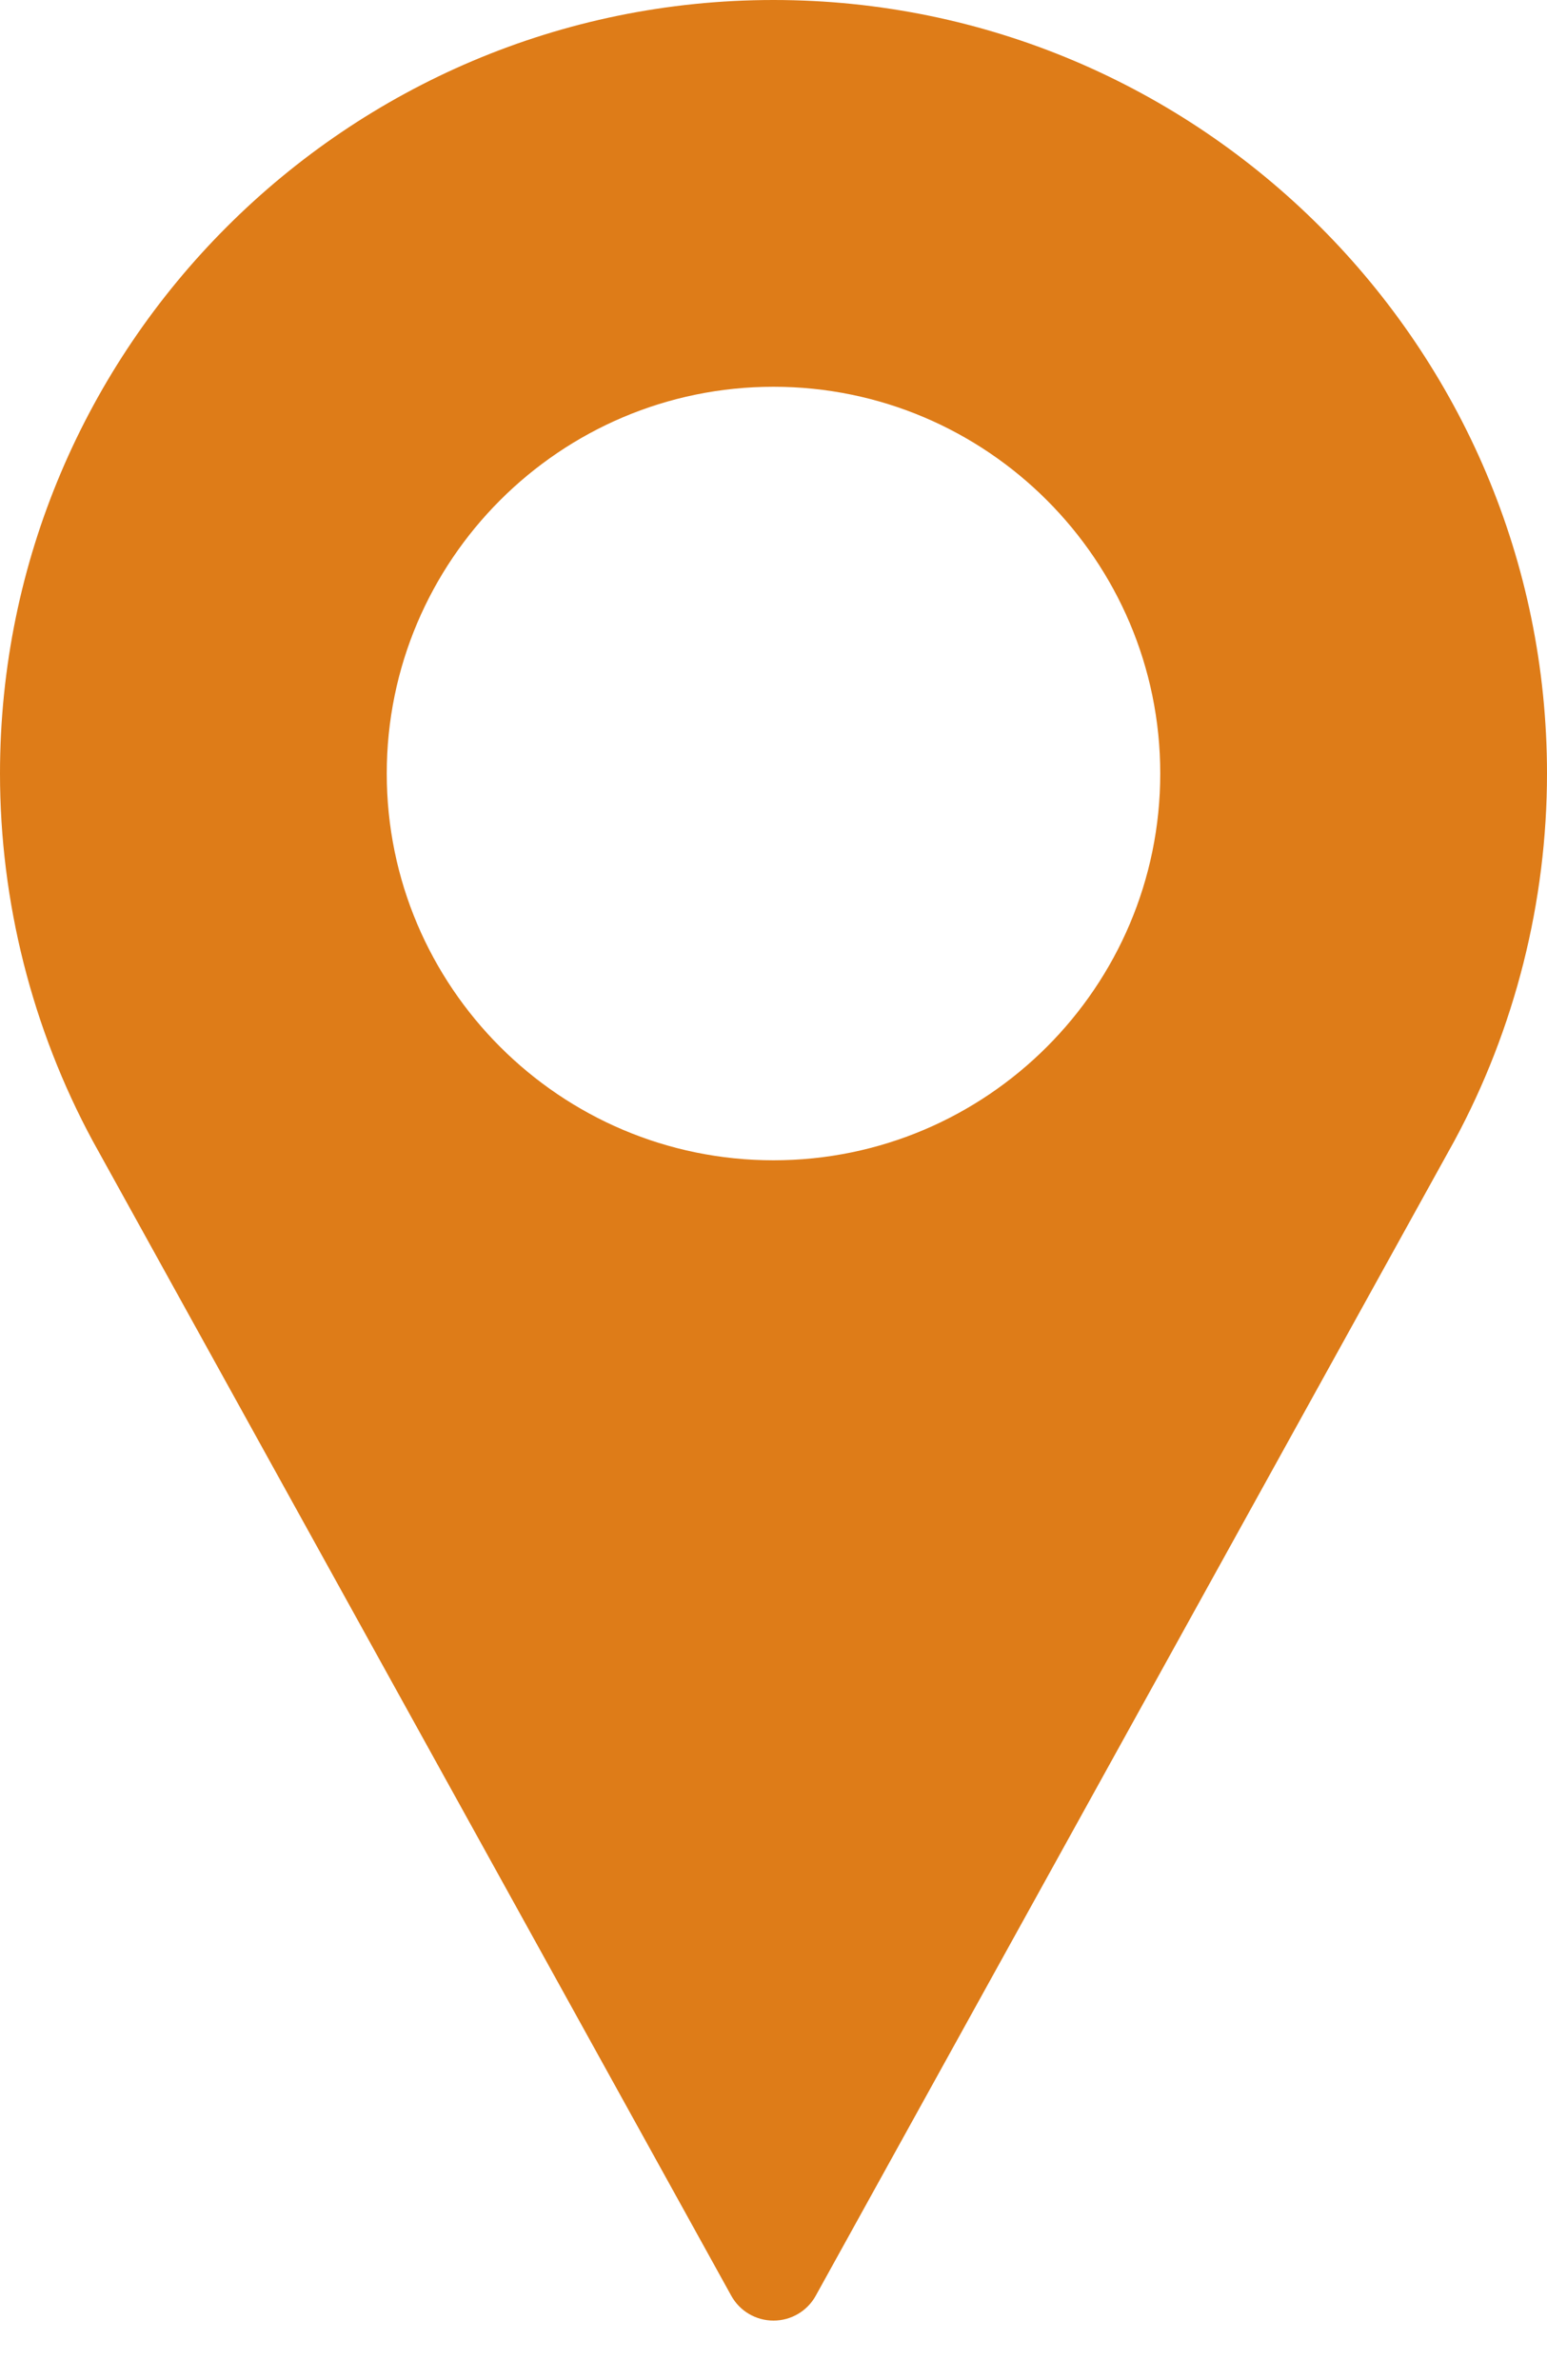
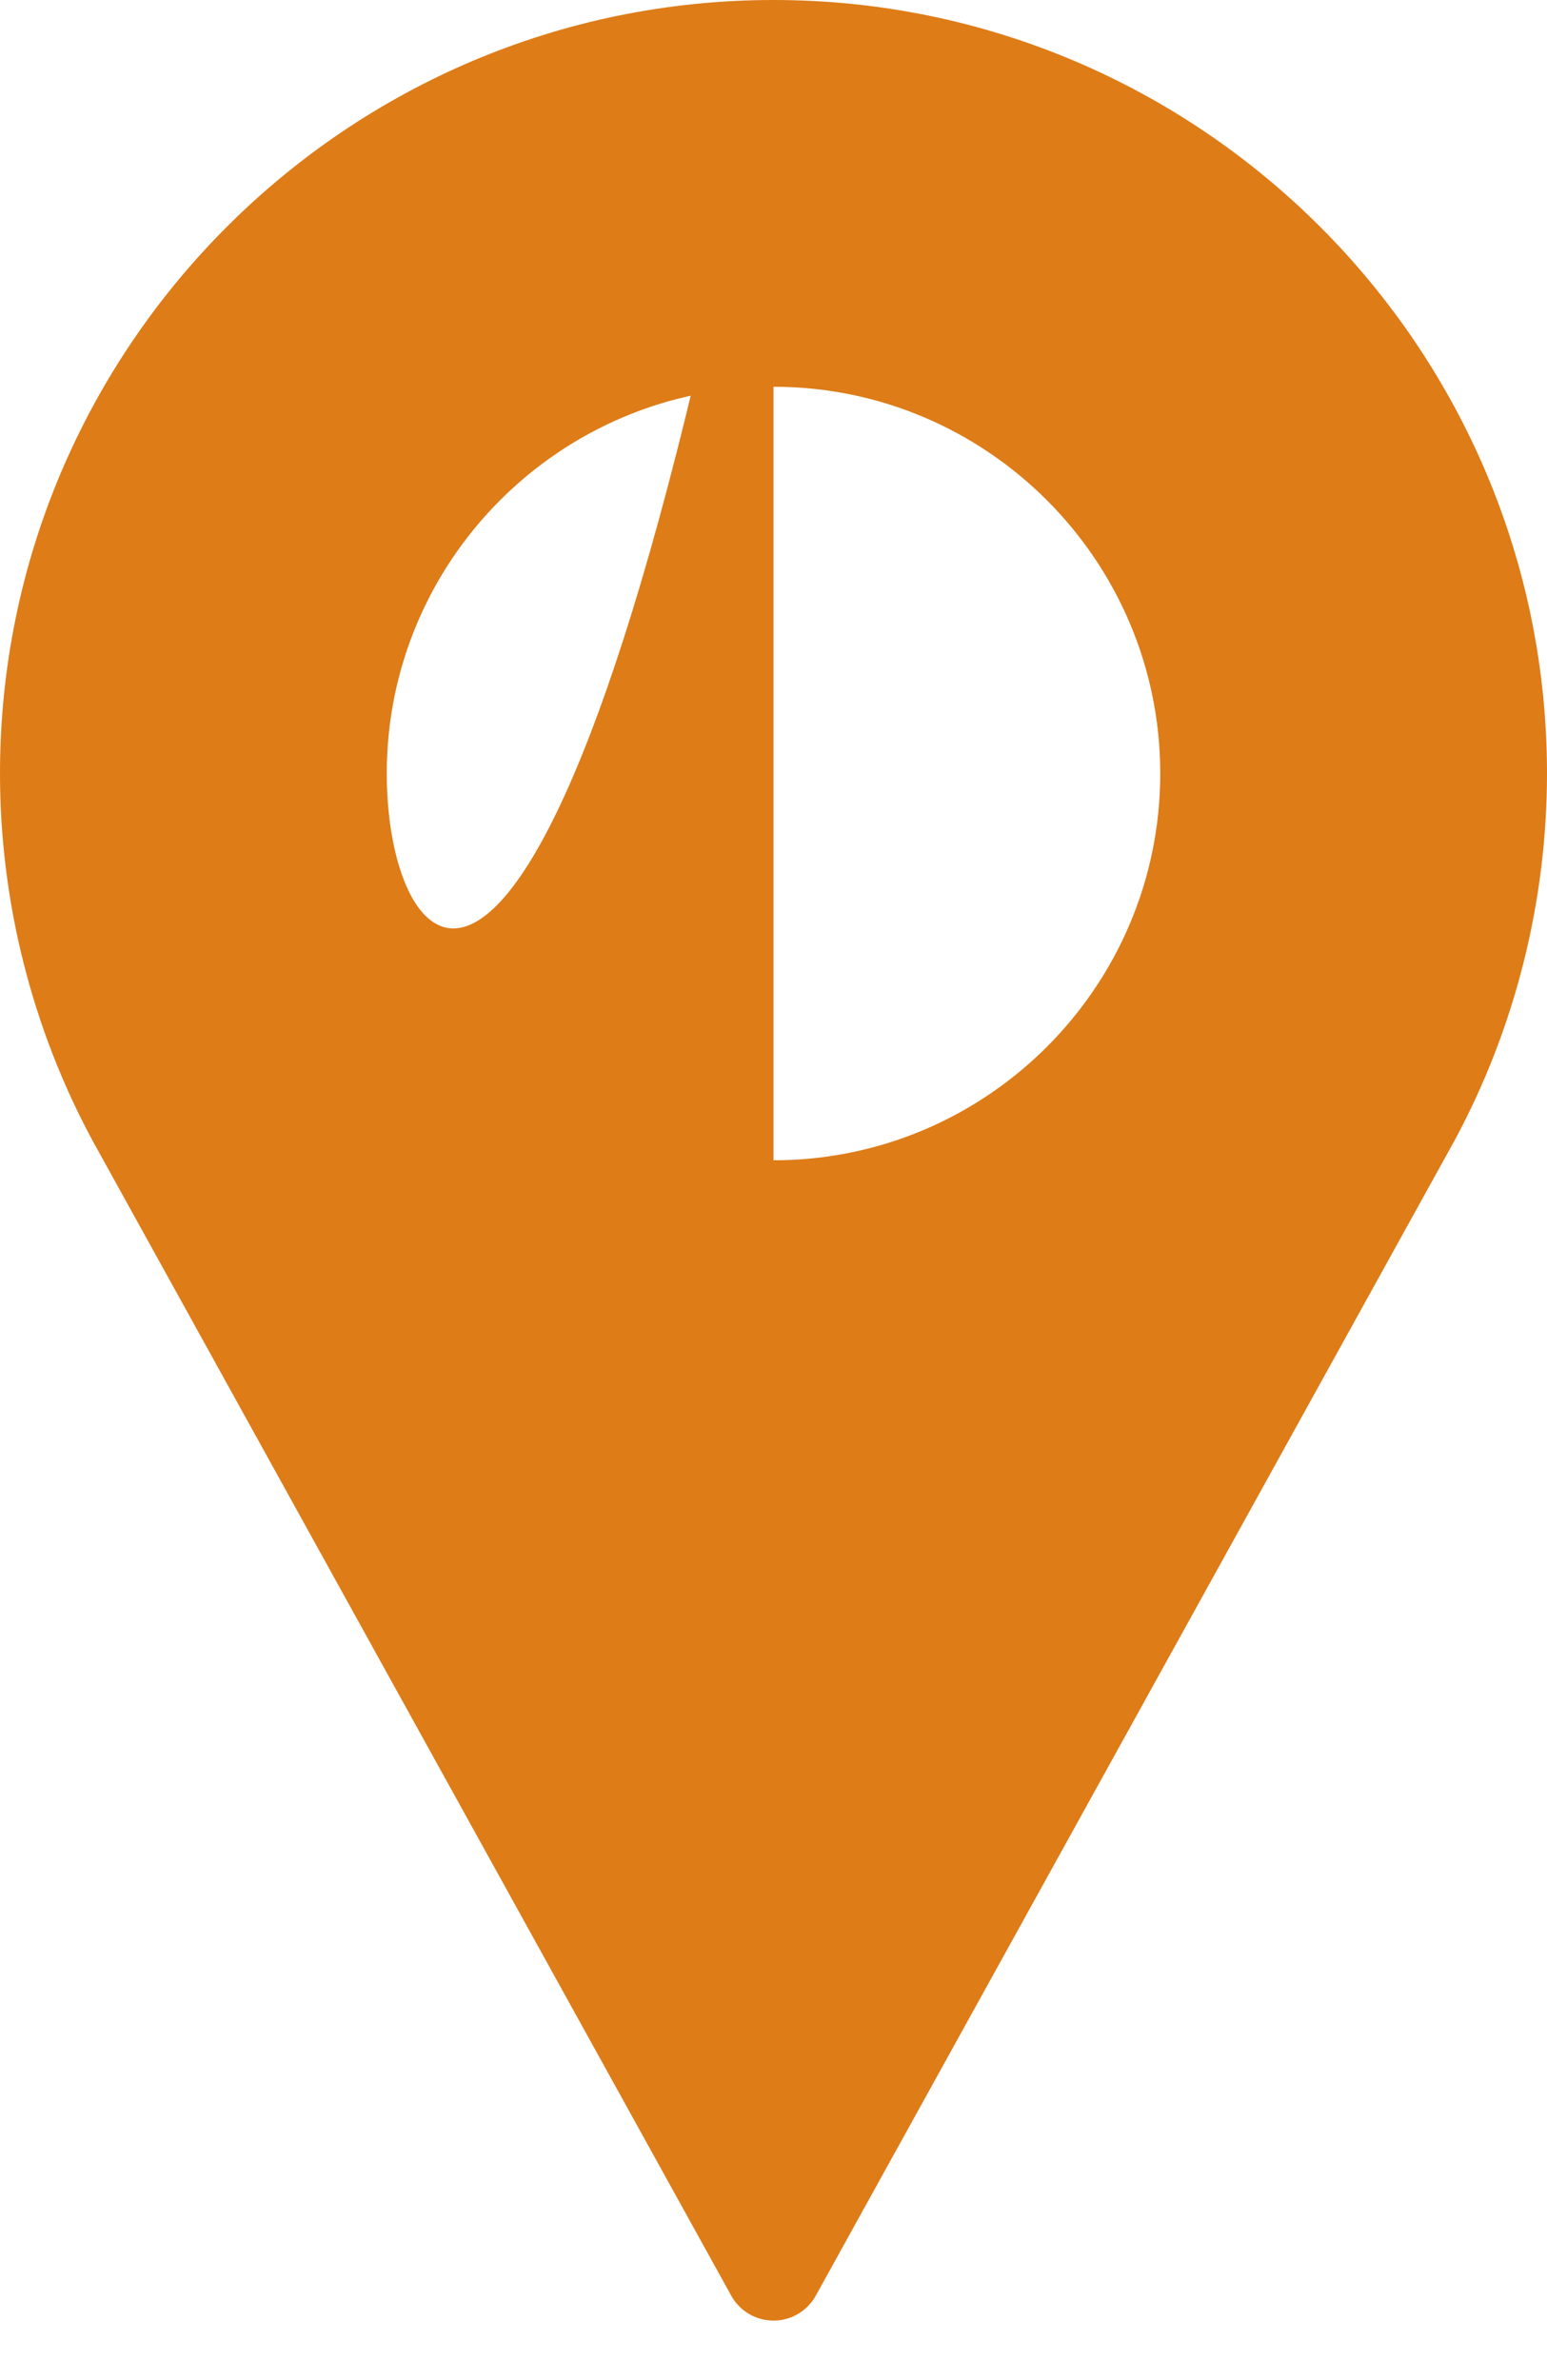
<svg xmlns="http://www.w3.org/2000/svg" width="13" height="20" viewBox="0 0 13 20" fill="none">
-   <path d="M6.5 0C2.916 0 0 2.916 0 6.5C0 7.576 0.269 8.643 0.78 9.589L6.145 19.291C6.216 19.42 6.352 19.5 6.5 19.5C6.648 19.5 6.784 19.42 6.855 19.291L12.222 9.586C12.731 8.643 13 7.576 13 6.5C13 2.916 10.084 0 6.5 0ZM6.5 9.75C4.708 9.75 3.25 8.292 3.25 6.5C3.25 4.708 4.708 3.25 6.5 3.25C8.292 3.25 9.75 4.708 9.75 6.5C9.75 8.292 8.292 9.75 6.5 9.75Z" fill="#DE7C18" />
+   <path d="M6.5 0C2.916 0 0 2.916 0 6.5C0 7.576 0.269 8.643 0.78 9.589L6.145 19.291C6.216 19.42 6.352 19.5 6.5 19.5C6.648 19.5 6.784 19.42 6.855 19.291L12.222 9.586C12.731 8.643 13 7.576 13 6.5C13 2.916 10.084 0 6.5 0ZC4.708 9.75 3.25 8.292 3.25 6.5C3.25 4.708 4.708 3.25 6.5 3.25C8.292 3.25 9.75 4.708 9.75 6.5C9.75 8.292 8.292 9.75 6.5 9.75Z" fill="#DE7C18" />
</svg>